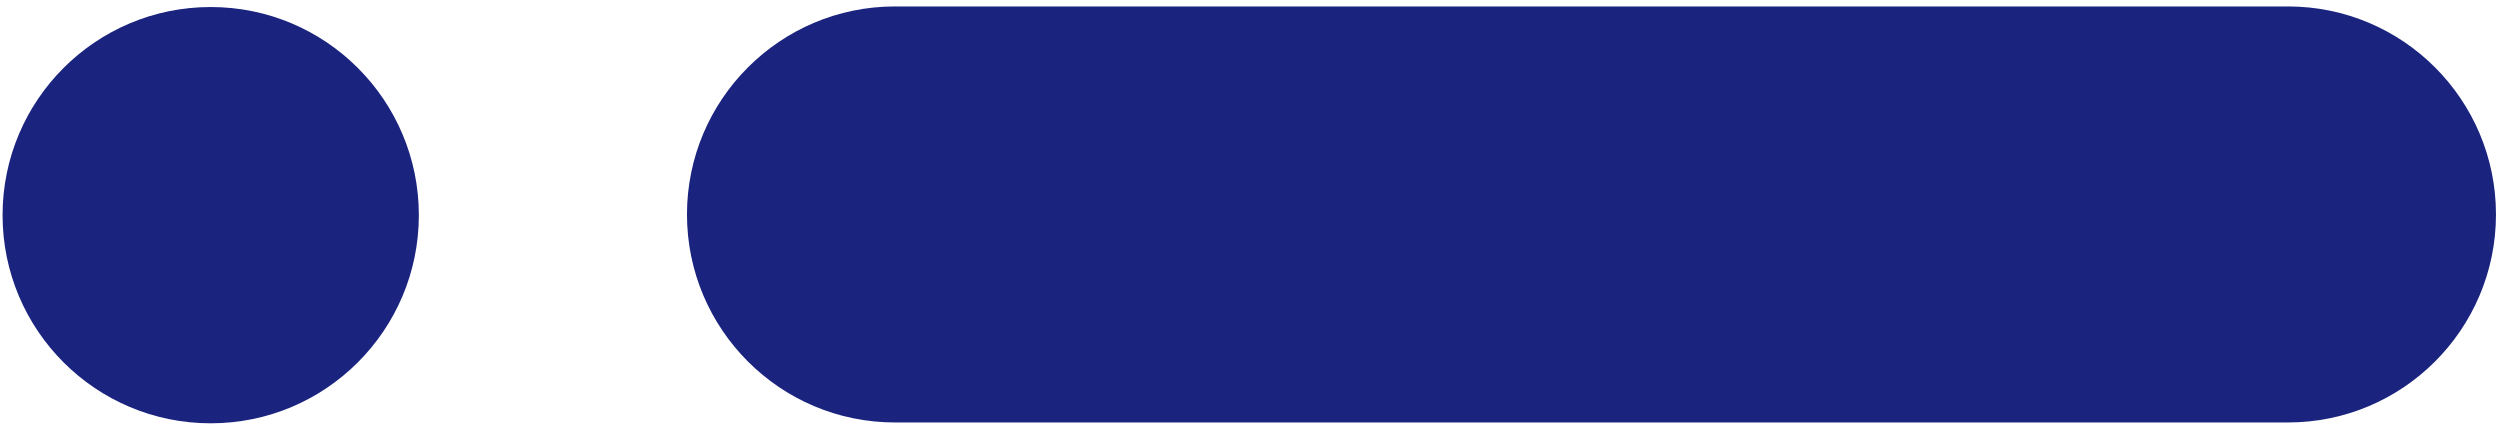
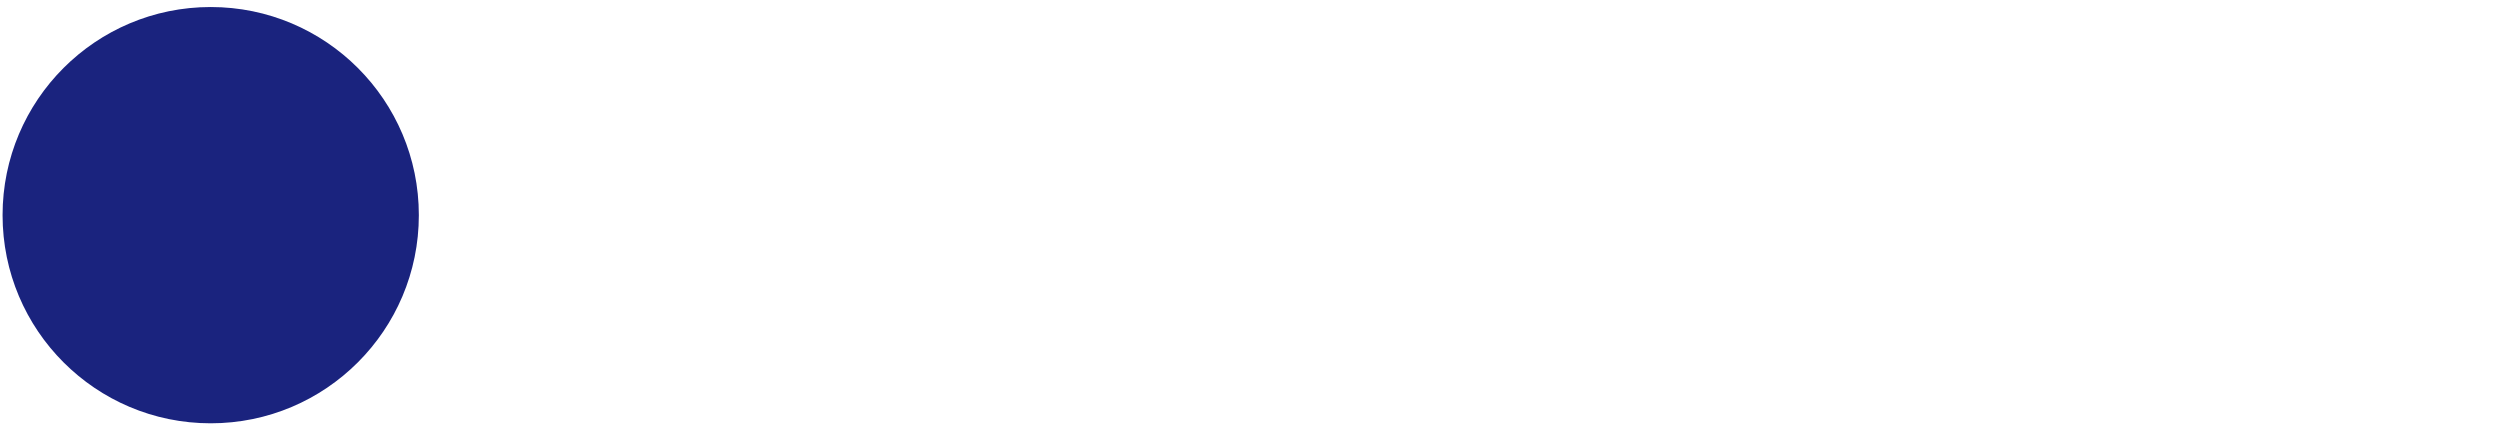
<svg xmlns="http://www.w3.org/2000/svg" width="100%" height="100%" viewBox="0 0 79 14" version="1.1" xml:space="preserve" style="fill-rule:evenodd;clip-rule:evenodd;stroke-linejoin:round;stroke-miterlimit:2;">
  <g transform="matrix(1,0,0,1,5.706e-06,0)">
    <g id="Granat" transform="matrix(1,0,0,1,-183.126,-471.01)">
      <g transform="matrix(0.407,0,0,0.407,106.902,263.08)">
        <g>
          <circle cx="203.642" cy="527.59" r="16.16" style="fill:rgb(26,35,126);" />
        </g>
      </g>
      <g transform="matrix(0.826,0,0,0.865,33.442,29.19)">
        <g>
-           <path d="M276.703,518.609C276.703,514.415 273.139,511.01 268.748,511.01L215.452,511.01C211.062,511.01 207.497,514.415 207.497,518.609C207.497,522.803 211.062,526.208 215.452,526.208L268.748,526.208C273.139,526.208 276.703,522.803 276.703,518.609Z" style="fill:rgb(26,35,126);" />
-         </g>
+           </g>
      </g>
    </g>
  </g>
</svg>